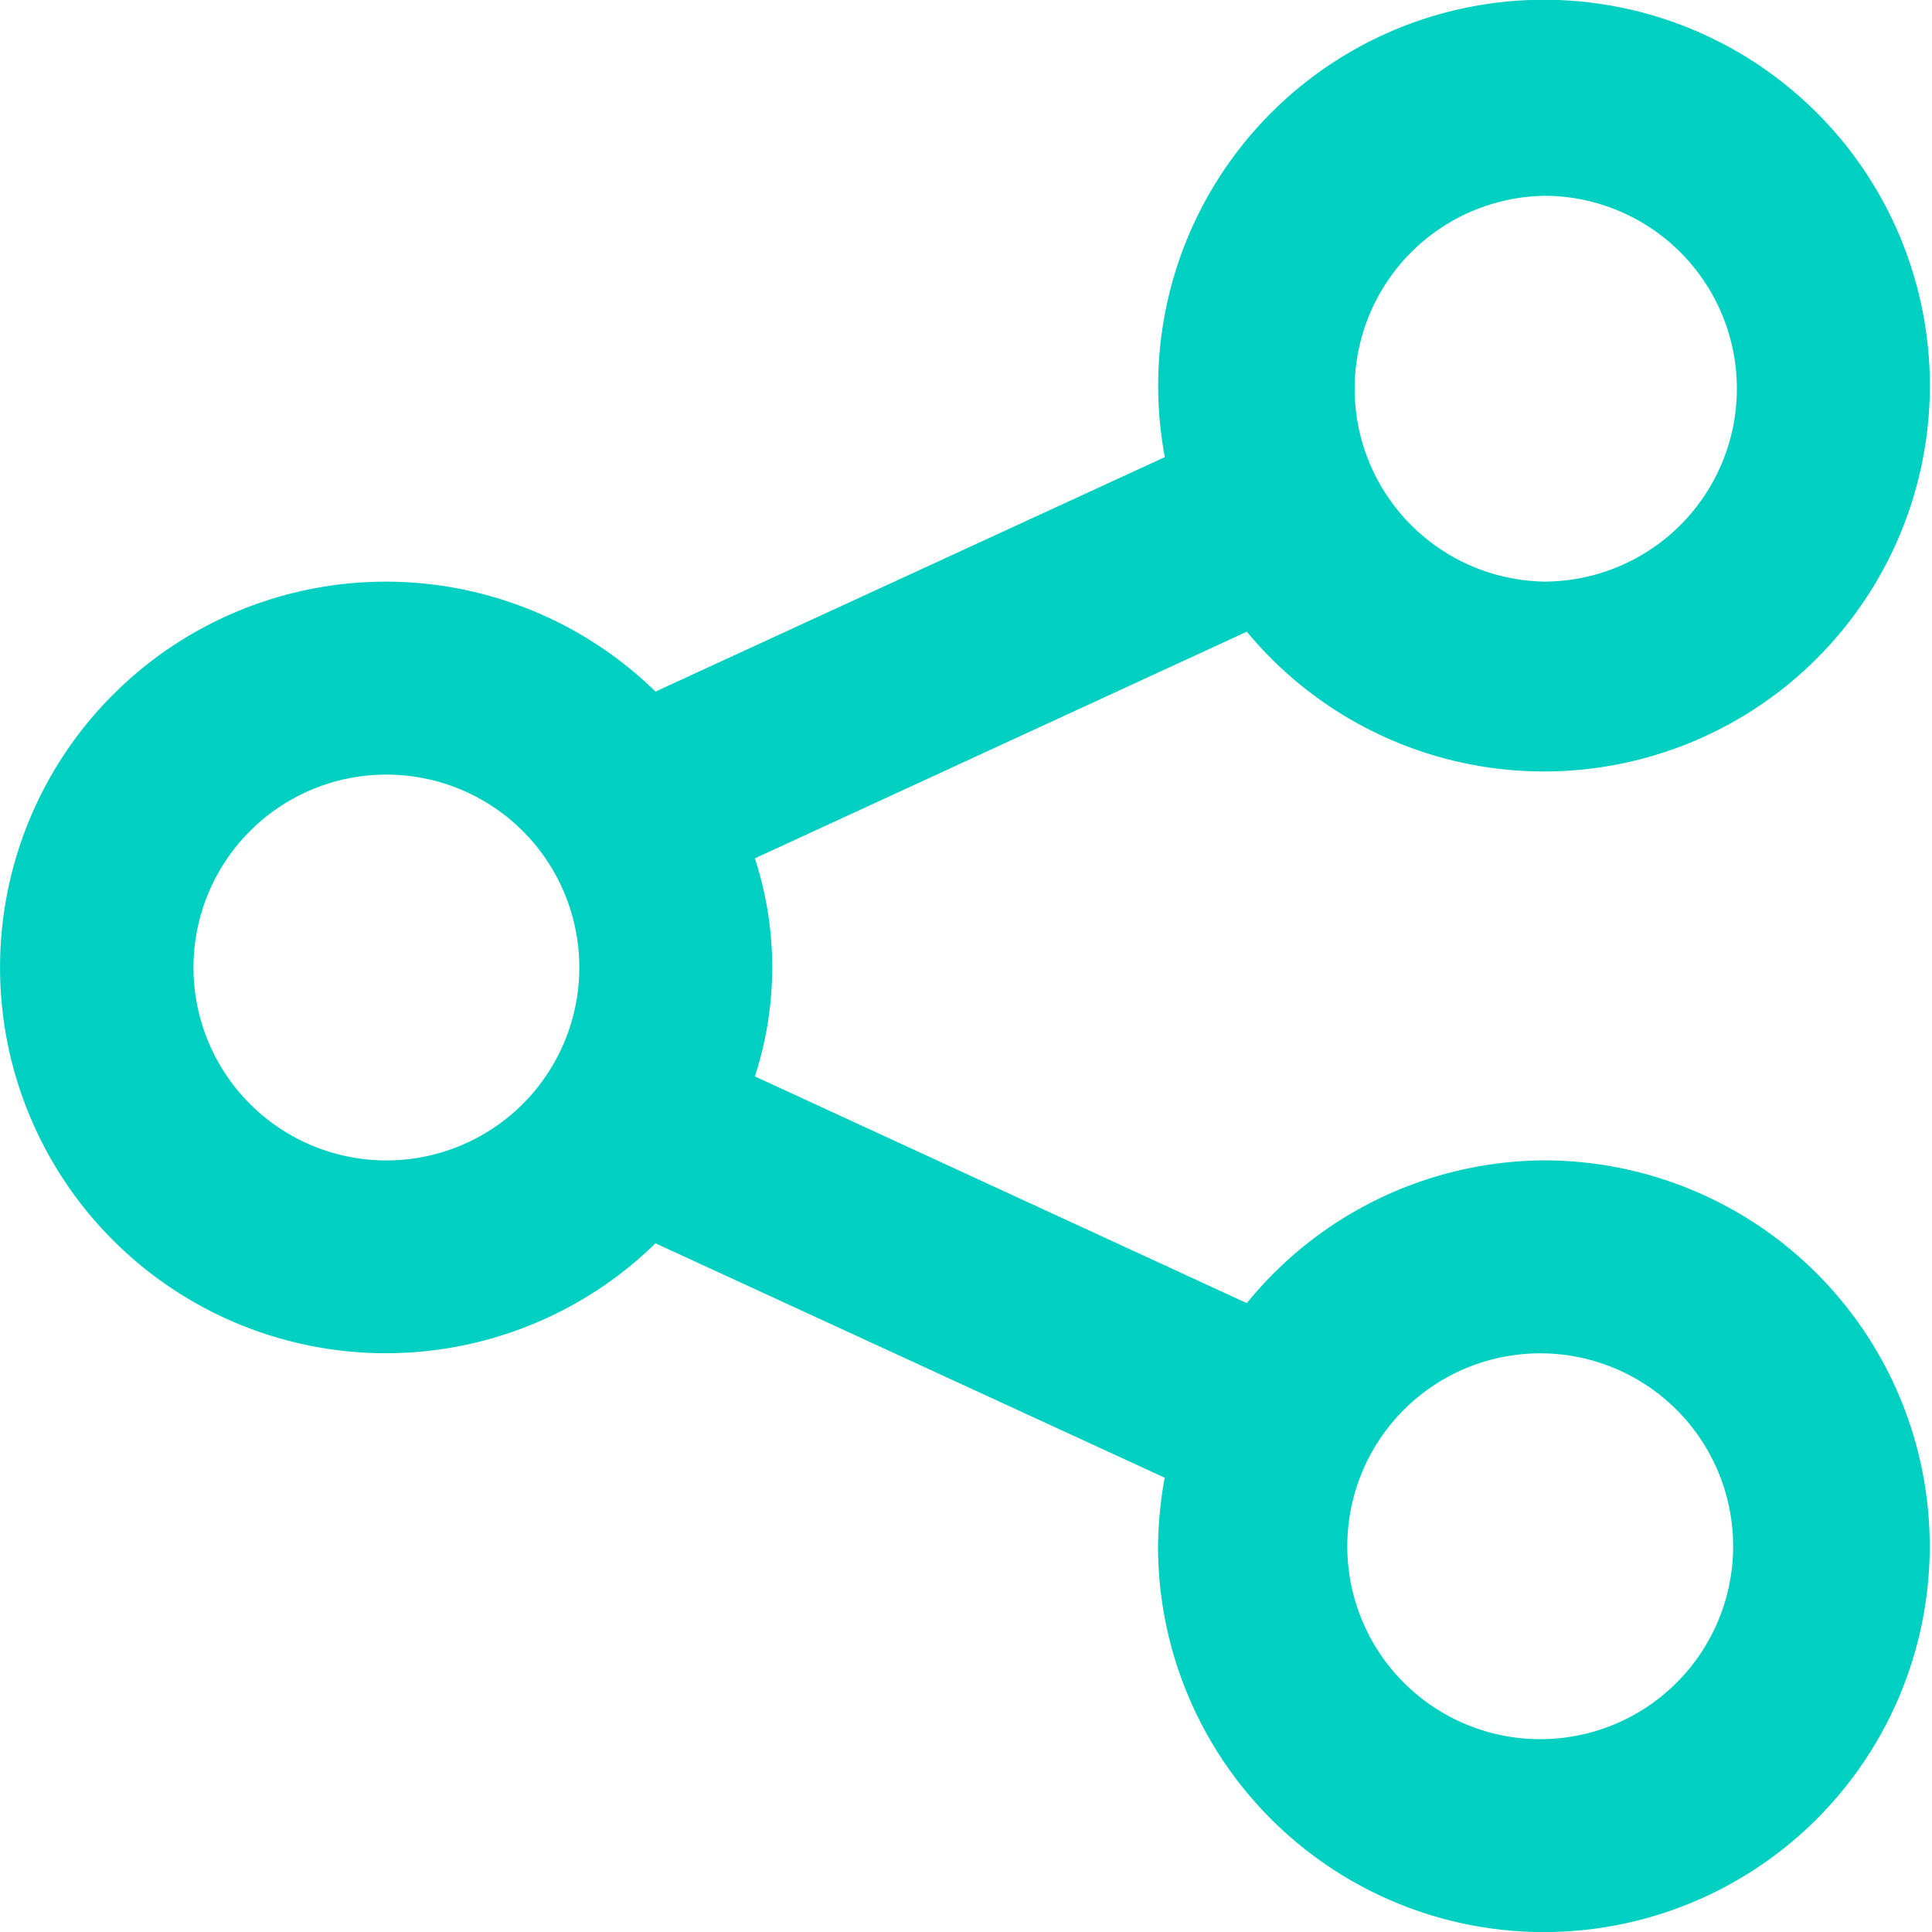
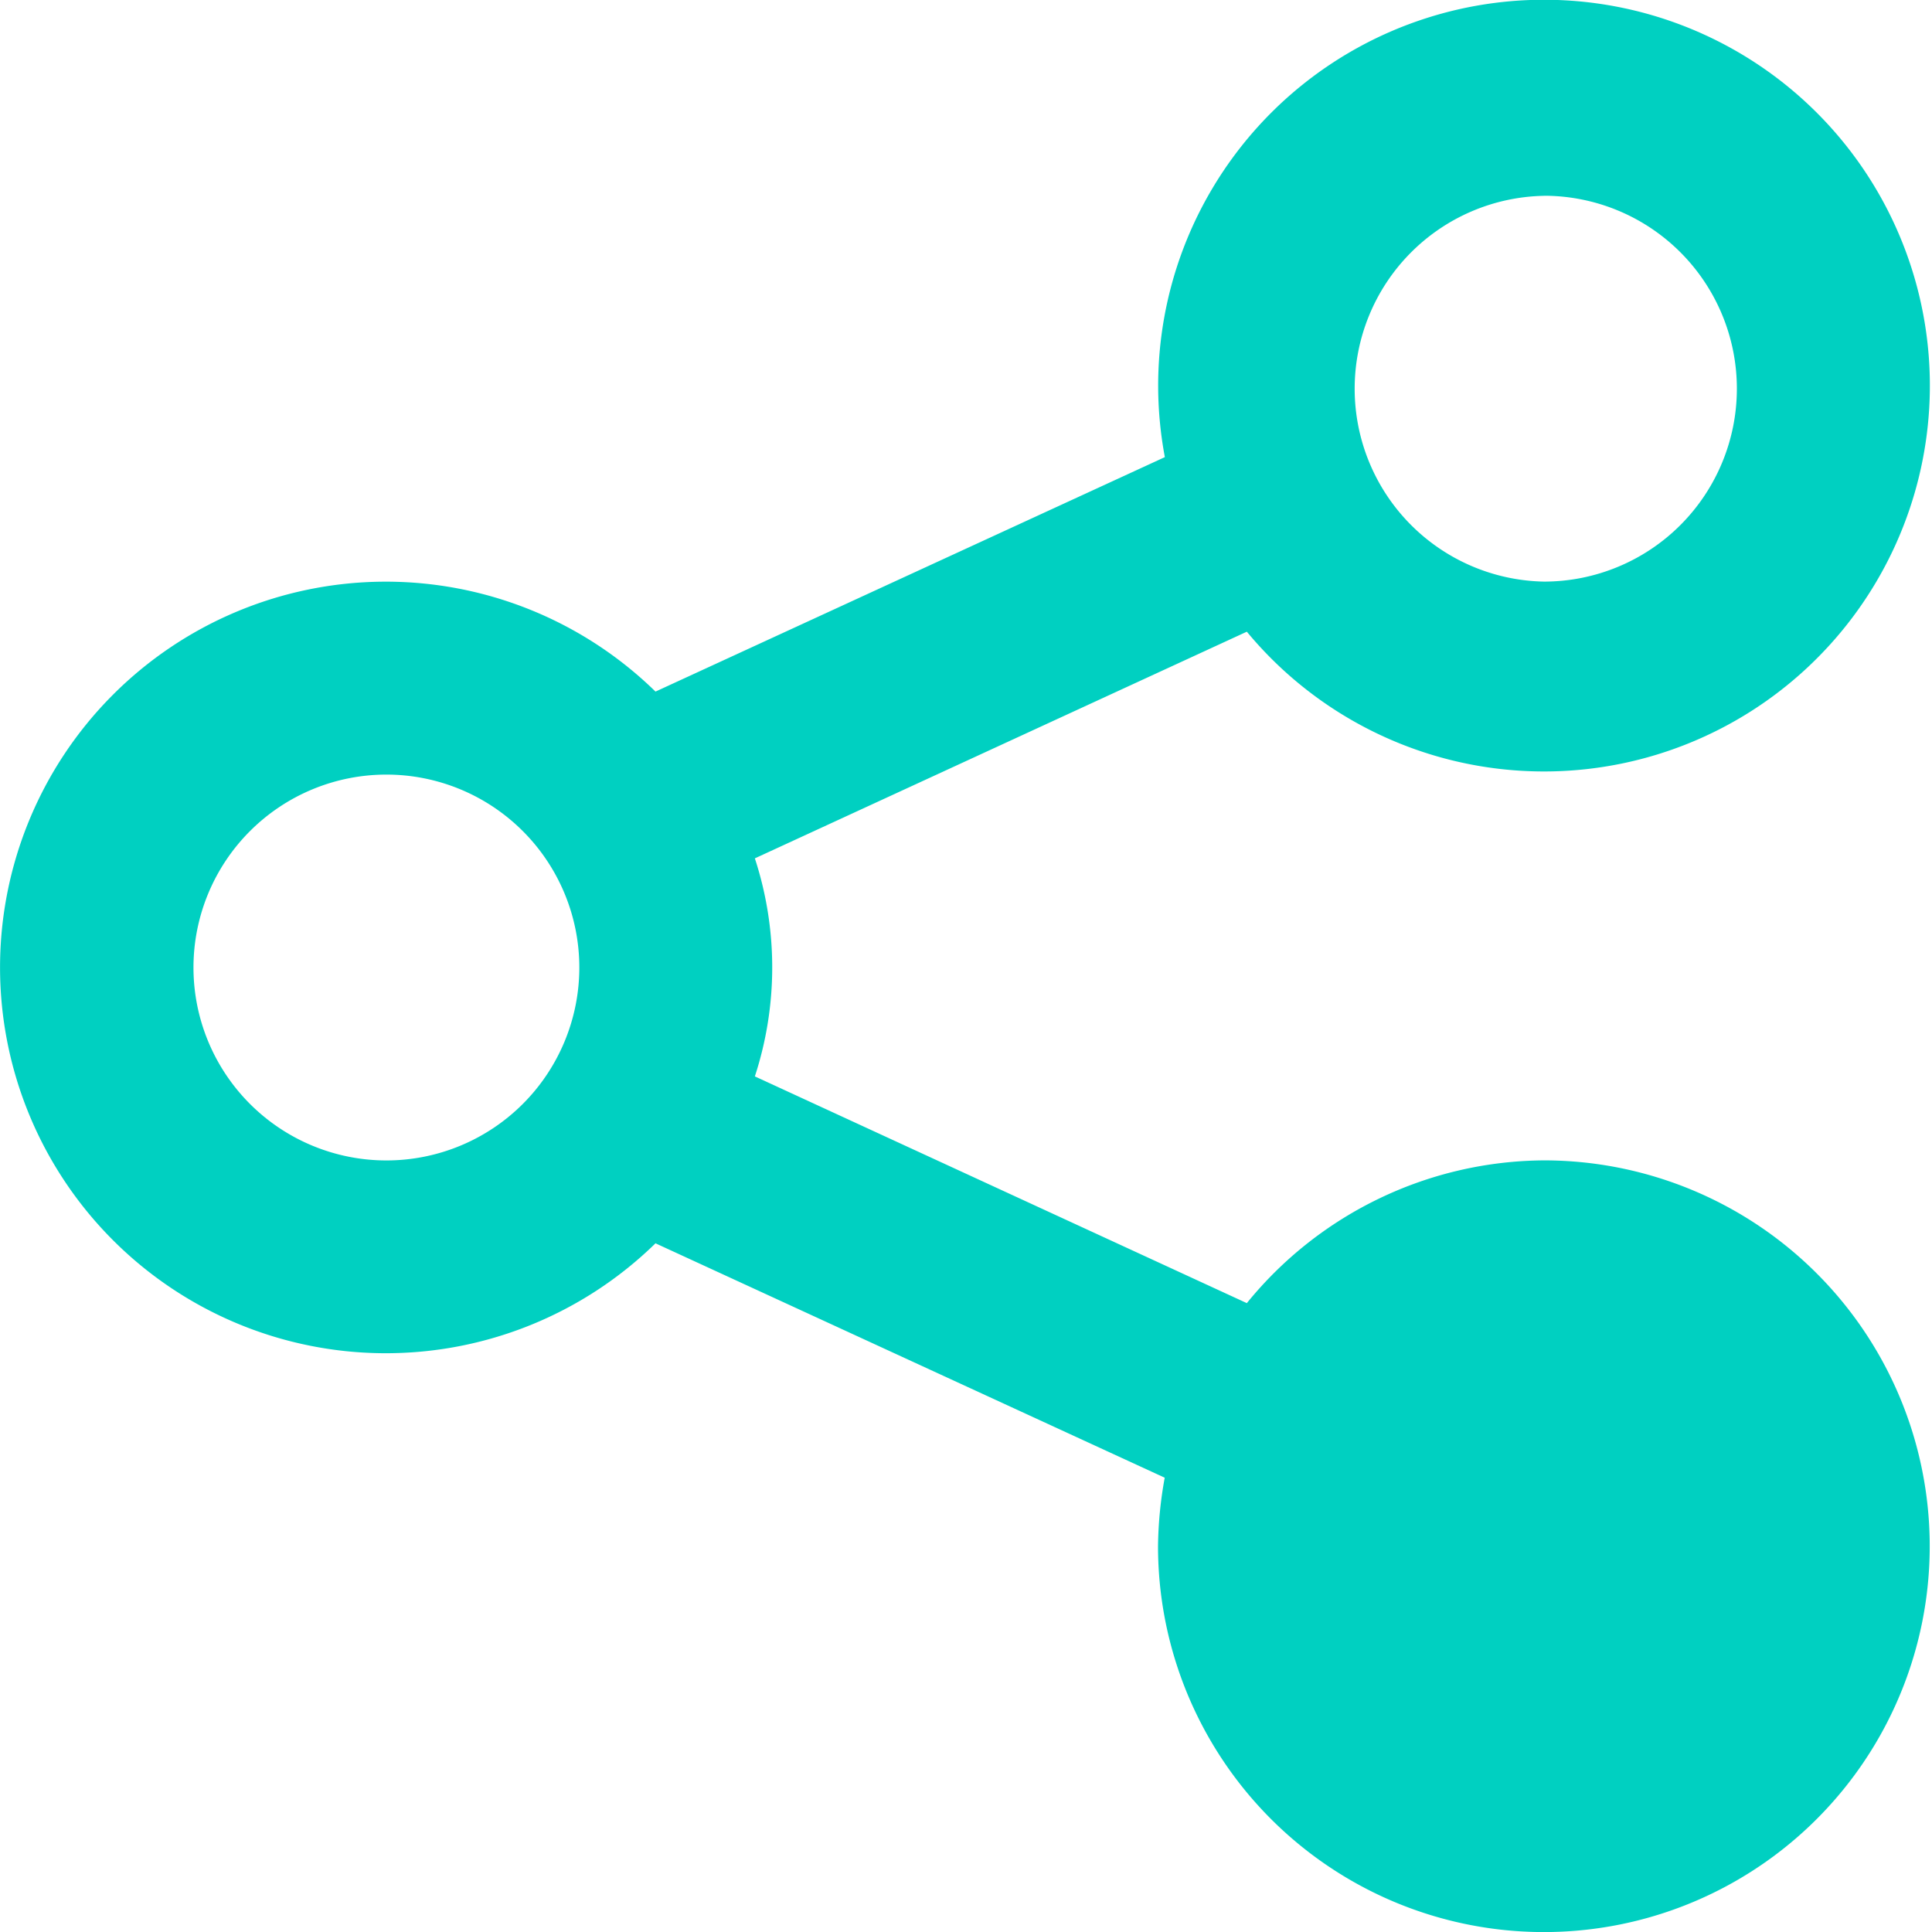
<svg xmlns="http://www.w3.org/2000/svg" fill="none" viewBox="0 0 28 28">
-   <path d="M22.376 16.817a5.591 5.591 0 0 0-4.306 2.069L10.94 15.6a5.088 5.088 0 0 0 0-3.16l7.13-3.285a5.592 5.592 0 1 0-1.188-2.53L9.5 10.023a5.591 5.591 0 1 0 0 7.996l7.38 3.397a5.82 5.82 0 0 0-.097.992 5.592 5.592 0 1 0 5.592-5.591Zm0-13.98a2.796 2.796 0 1 1 0 5.592 2.796 2.796 0 0 1 0-5.591ZM5.6 16.818a2.796 2.796 0 1 1 0-5.592 2.796 2.796 0 0 1 0 5.592Zm16.775 8.387a2.796 2.796 0 1 1 0-5.591 2.796 2.796 0 0 1 0 5.591Z" fill="#00D0C1" />
+   <path d="M22.376 16.817a5.591 5.591 0 0 0-4.306 2.069L10.94 15.6a5.088 5.088 0 0 0 0-3.16l7.13-3.285a5.592 5.592 0 1 0-1.188-2.53L9.5 10.023a5.591 5.591 0 1 0 0 7.996l7.38 3.397a5.82 5.82 0 0 0-.097.992 5.592 5.592 0 1 0 5.592-5.591Zm0-13.98a2.796 2.796 0 1 1 0 5.592 2.796 2.796 0 0 1 0-5.591ZM5.6 16.818a2.796 2.796 0 1 1 0-5.592 2.796 2.796 0 0 1 0 5.592Zm16.775 8.387Z" fill="#00D0C1" />
</svg>